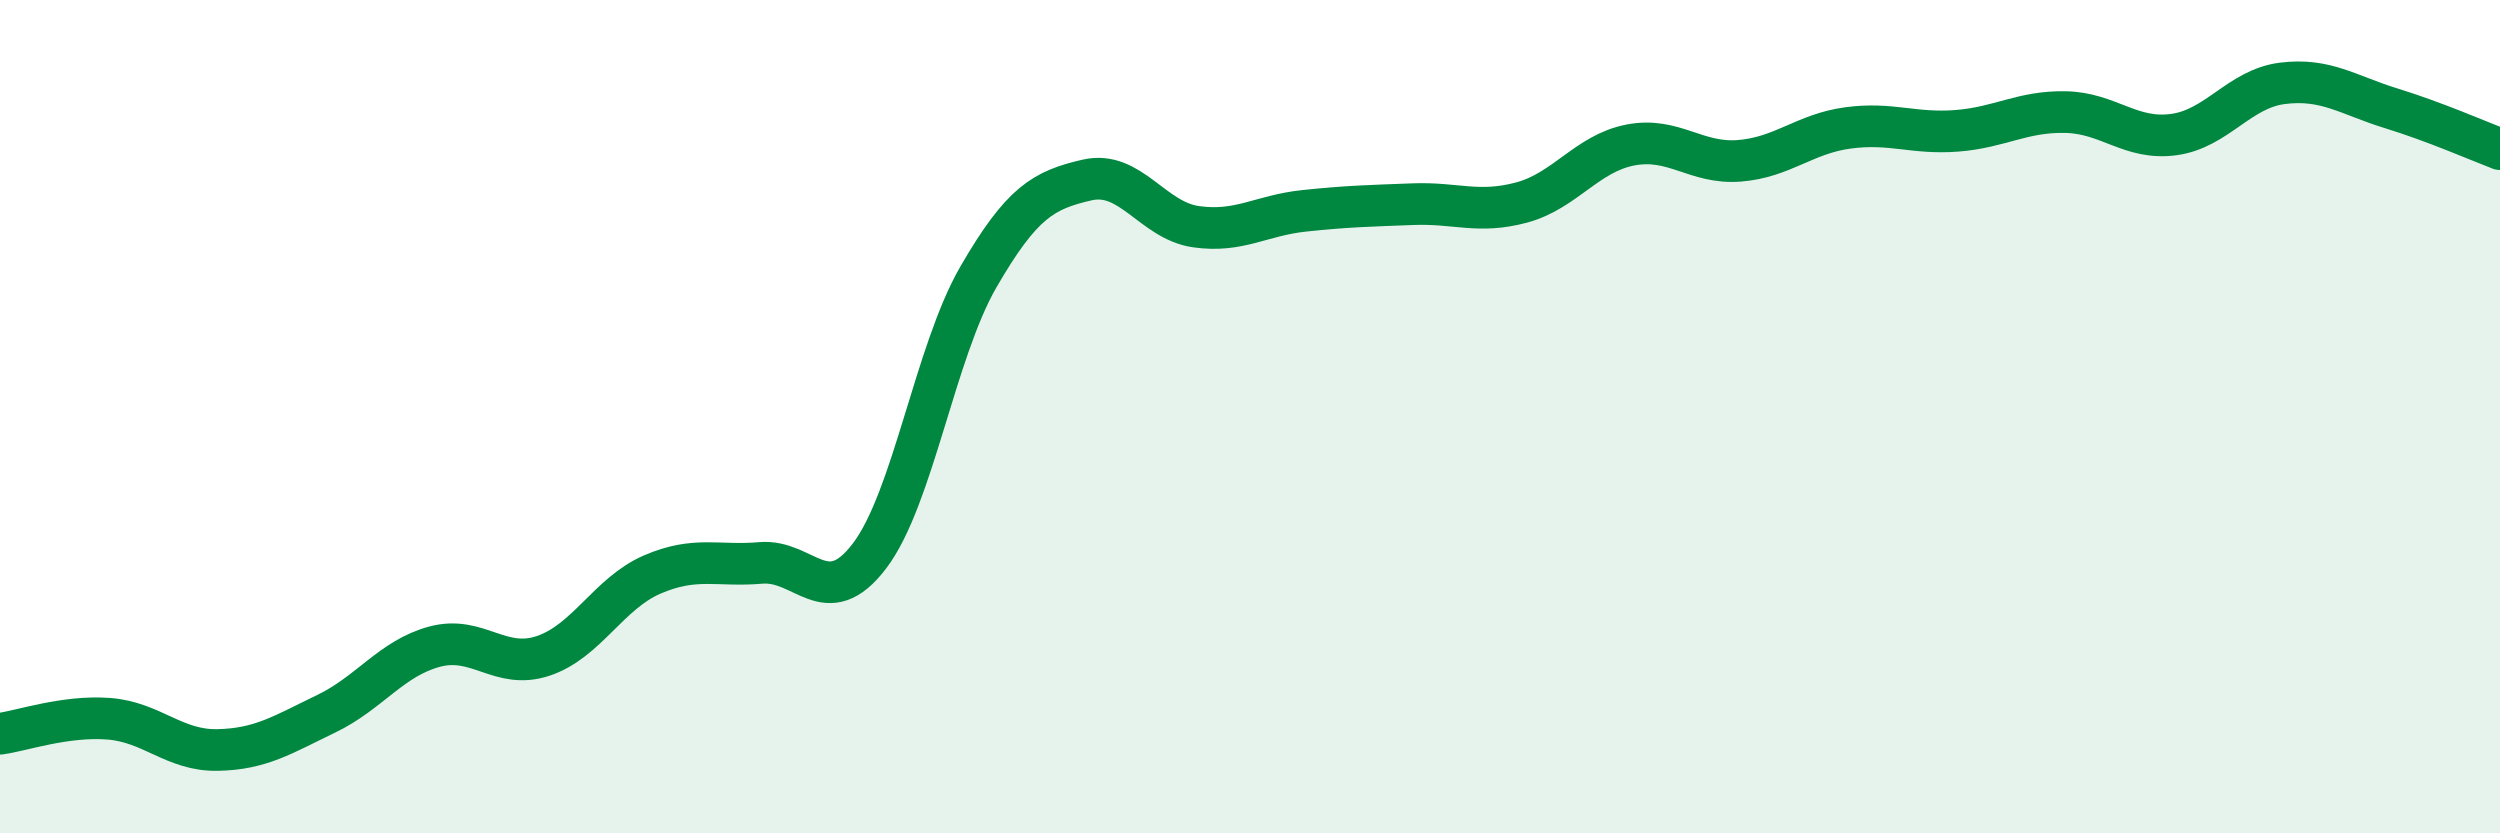
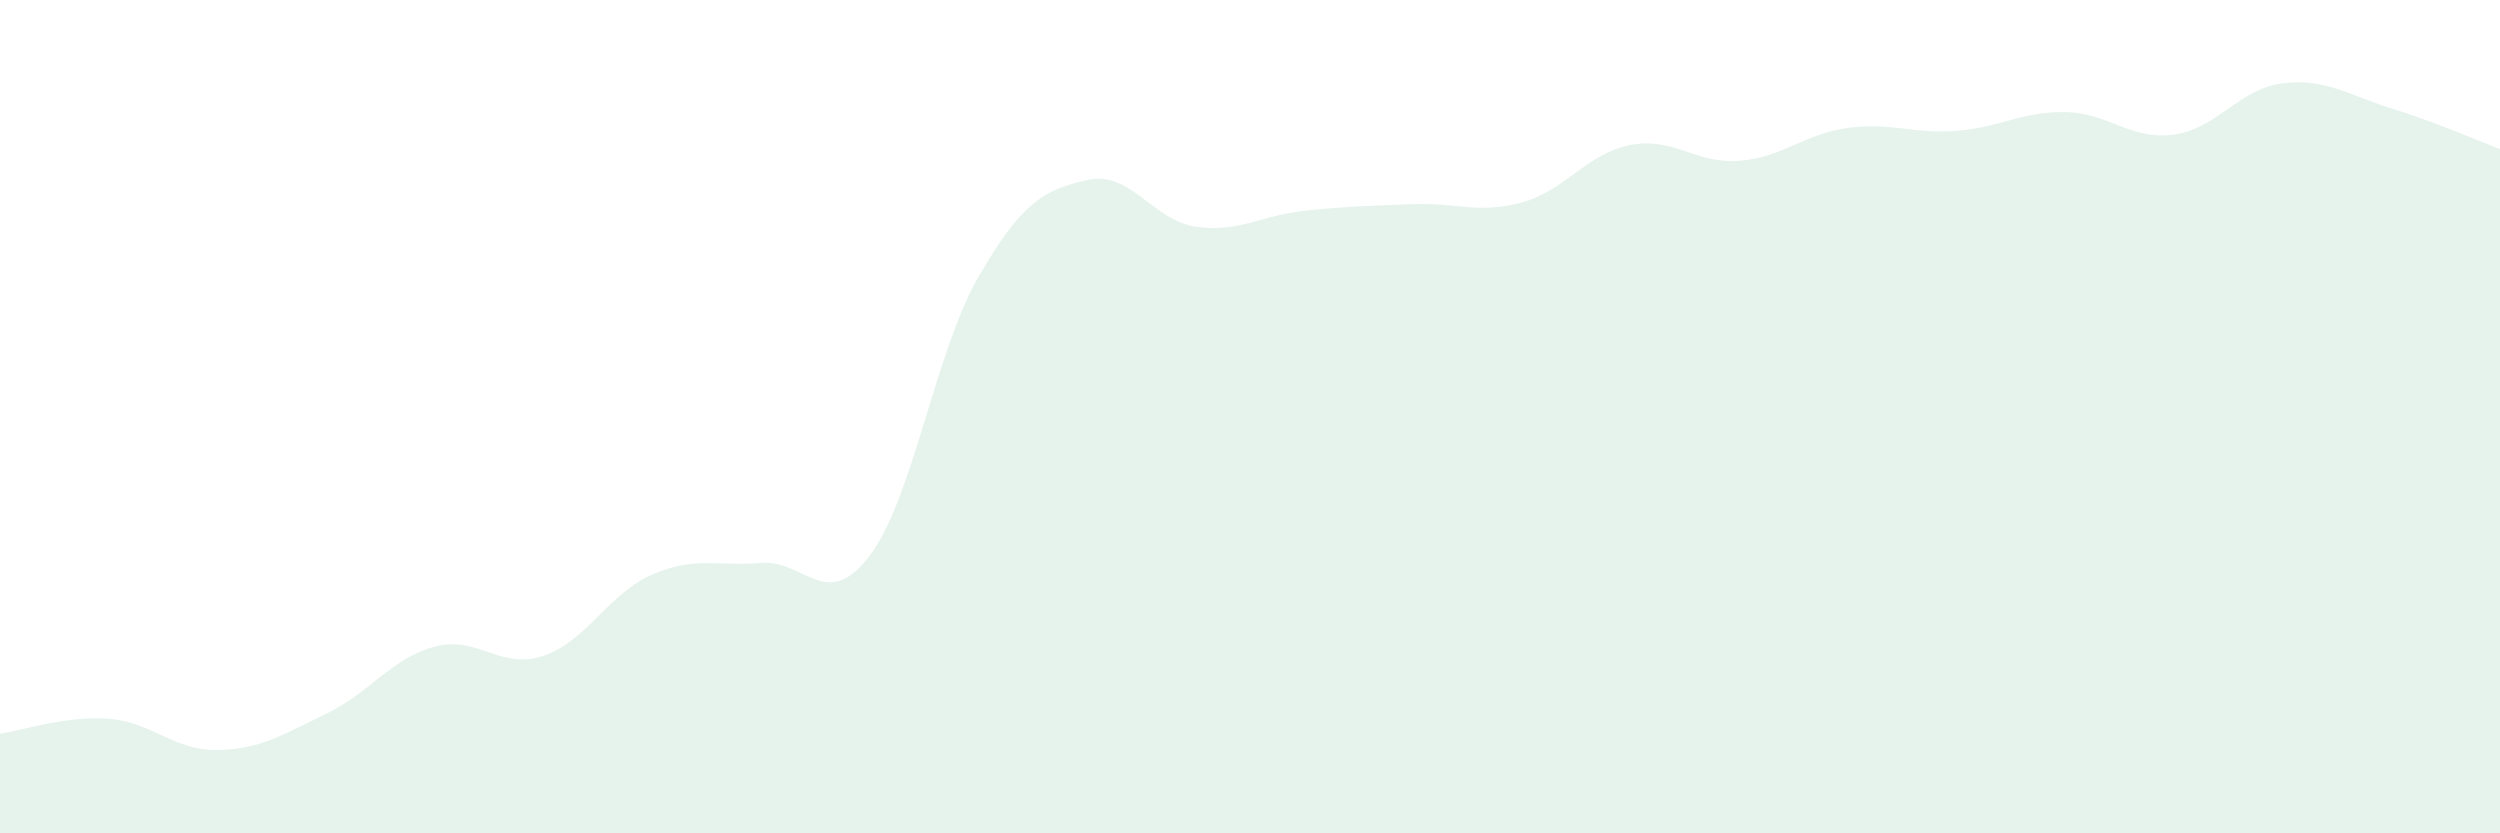
<svg xmlns="http://www.w3.org/2000/svg" width="60" height="20" viewBox="0 0 60 20">
  <path d="M 0,17.61 C 0.52,17.54 1.57,17.17 2.61,17.25 C 3.65,17.33 4.18,18.02 5.22,18 C 6.26,17.98 6.79,17.63 7.83,17.13 C 8.87,16.63 9.39,15.8 10.43,15.52 C 11.47,15.24 12,16.09 13.04,15.74 C 14.08,15.39 14.61,14.24 15.65,13.79 C 16.69,13.34 17.22,13.6 18.26,13.51 C 19.3,13.42 19.83,14.71 20.87,13.34 C 21.91,11.97 22.44,8.45 23.48,6.65 C 24.52,4.85 25.05,4.56 26.09,4.32 C 27.13,4.08 27.66,5.29 28.7,5.44 C 29.74,5.59 30.26,5.17 31.3,5.06 C 32.34,4.95 32.87,4.94 33.91,4.9 C 34.95,4.86 35.48,5.14 36.52,4.86 C 37.56,4.58 38.09,3.68 39.13,3.48 C 40.17,3.28 40.7,3.94 41.74,3.86 C 42.78,3.78 43.31,3.21 44.35,3.07 C 45.39,2.93 45.92,3.22 46.96,3.14 C 48,3.06 48.53,2.67 49.57,2.69 C 50.61,2.71 51.13,3.37 52.17,3.23 C 53.21,3.09 53.74,2.13 54.78,2 C 55.82,1.87 56.35,2.28 57.39,2.6 C 58.43,2.92 59.48,3.38 60,3.58L60 20L0 20Z" fill="#008740" opacity="0.1" stroke-linecap="round" stroke-linejoin="round" />
-   <path d="M 0,17.61 C 0.52,17.54 1.57,17.17 2.61,17.25 C 3.65,17.33 4.18,18.02 5.22,18 C 6.26,17.98 6.79,17.63 7.83,17.13 C 8.87,16.63 9.39,15.8 10.43,15.52 C 11.47,15.24 12,16.09 13.04,15.74 C 14.08,15.39 14.61,14.24 15.65,13.79 C 16.69,13.34 17.22,13.6 18.26,13.51 C 19.3,13.42 19.83,14.71 20.87,13.34 C 21.91,11.97 22.44,8.45 23.48,6.65 C 24.52,4.85 25.05,4.56 26.09,4.32 C 27.13,4.08 27.66,5.29 28.7,5.44 C 29.74,5.59 30.26,5.17 31.3,5.06 C 32.34,4.95 32.87,4.94 33.91,4.9 C 34.95,4.86 35.48,5.14 36.52,4.86 C 37.56,4.58 38.09,3.68 39.13,3.48 C 40.17,3.28 40.7,3.94 41.74,3.86 C 42.78,3.78 43.31,3.21 44.35,3.07 C 45.39,2.93 45.92,3.22 46.96,3.14 C 48,3.06 48.53,2.67 49.57,2.69 C 50.61,2.71 51.13,3.37 52.17,3.23 C 53.21,3.09 53.74,2.13 54.78,2 C 55.82,1.87 56.35,2.28 57.39,2.6 C 58.43,2.92 59.48,3.38 60,3.58" stroke="#008740" stroke-width="1" fill="none" stroke-linecap="round" stroke-linejoin="round" />
</svg>